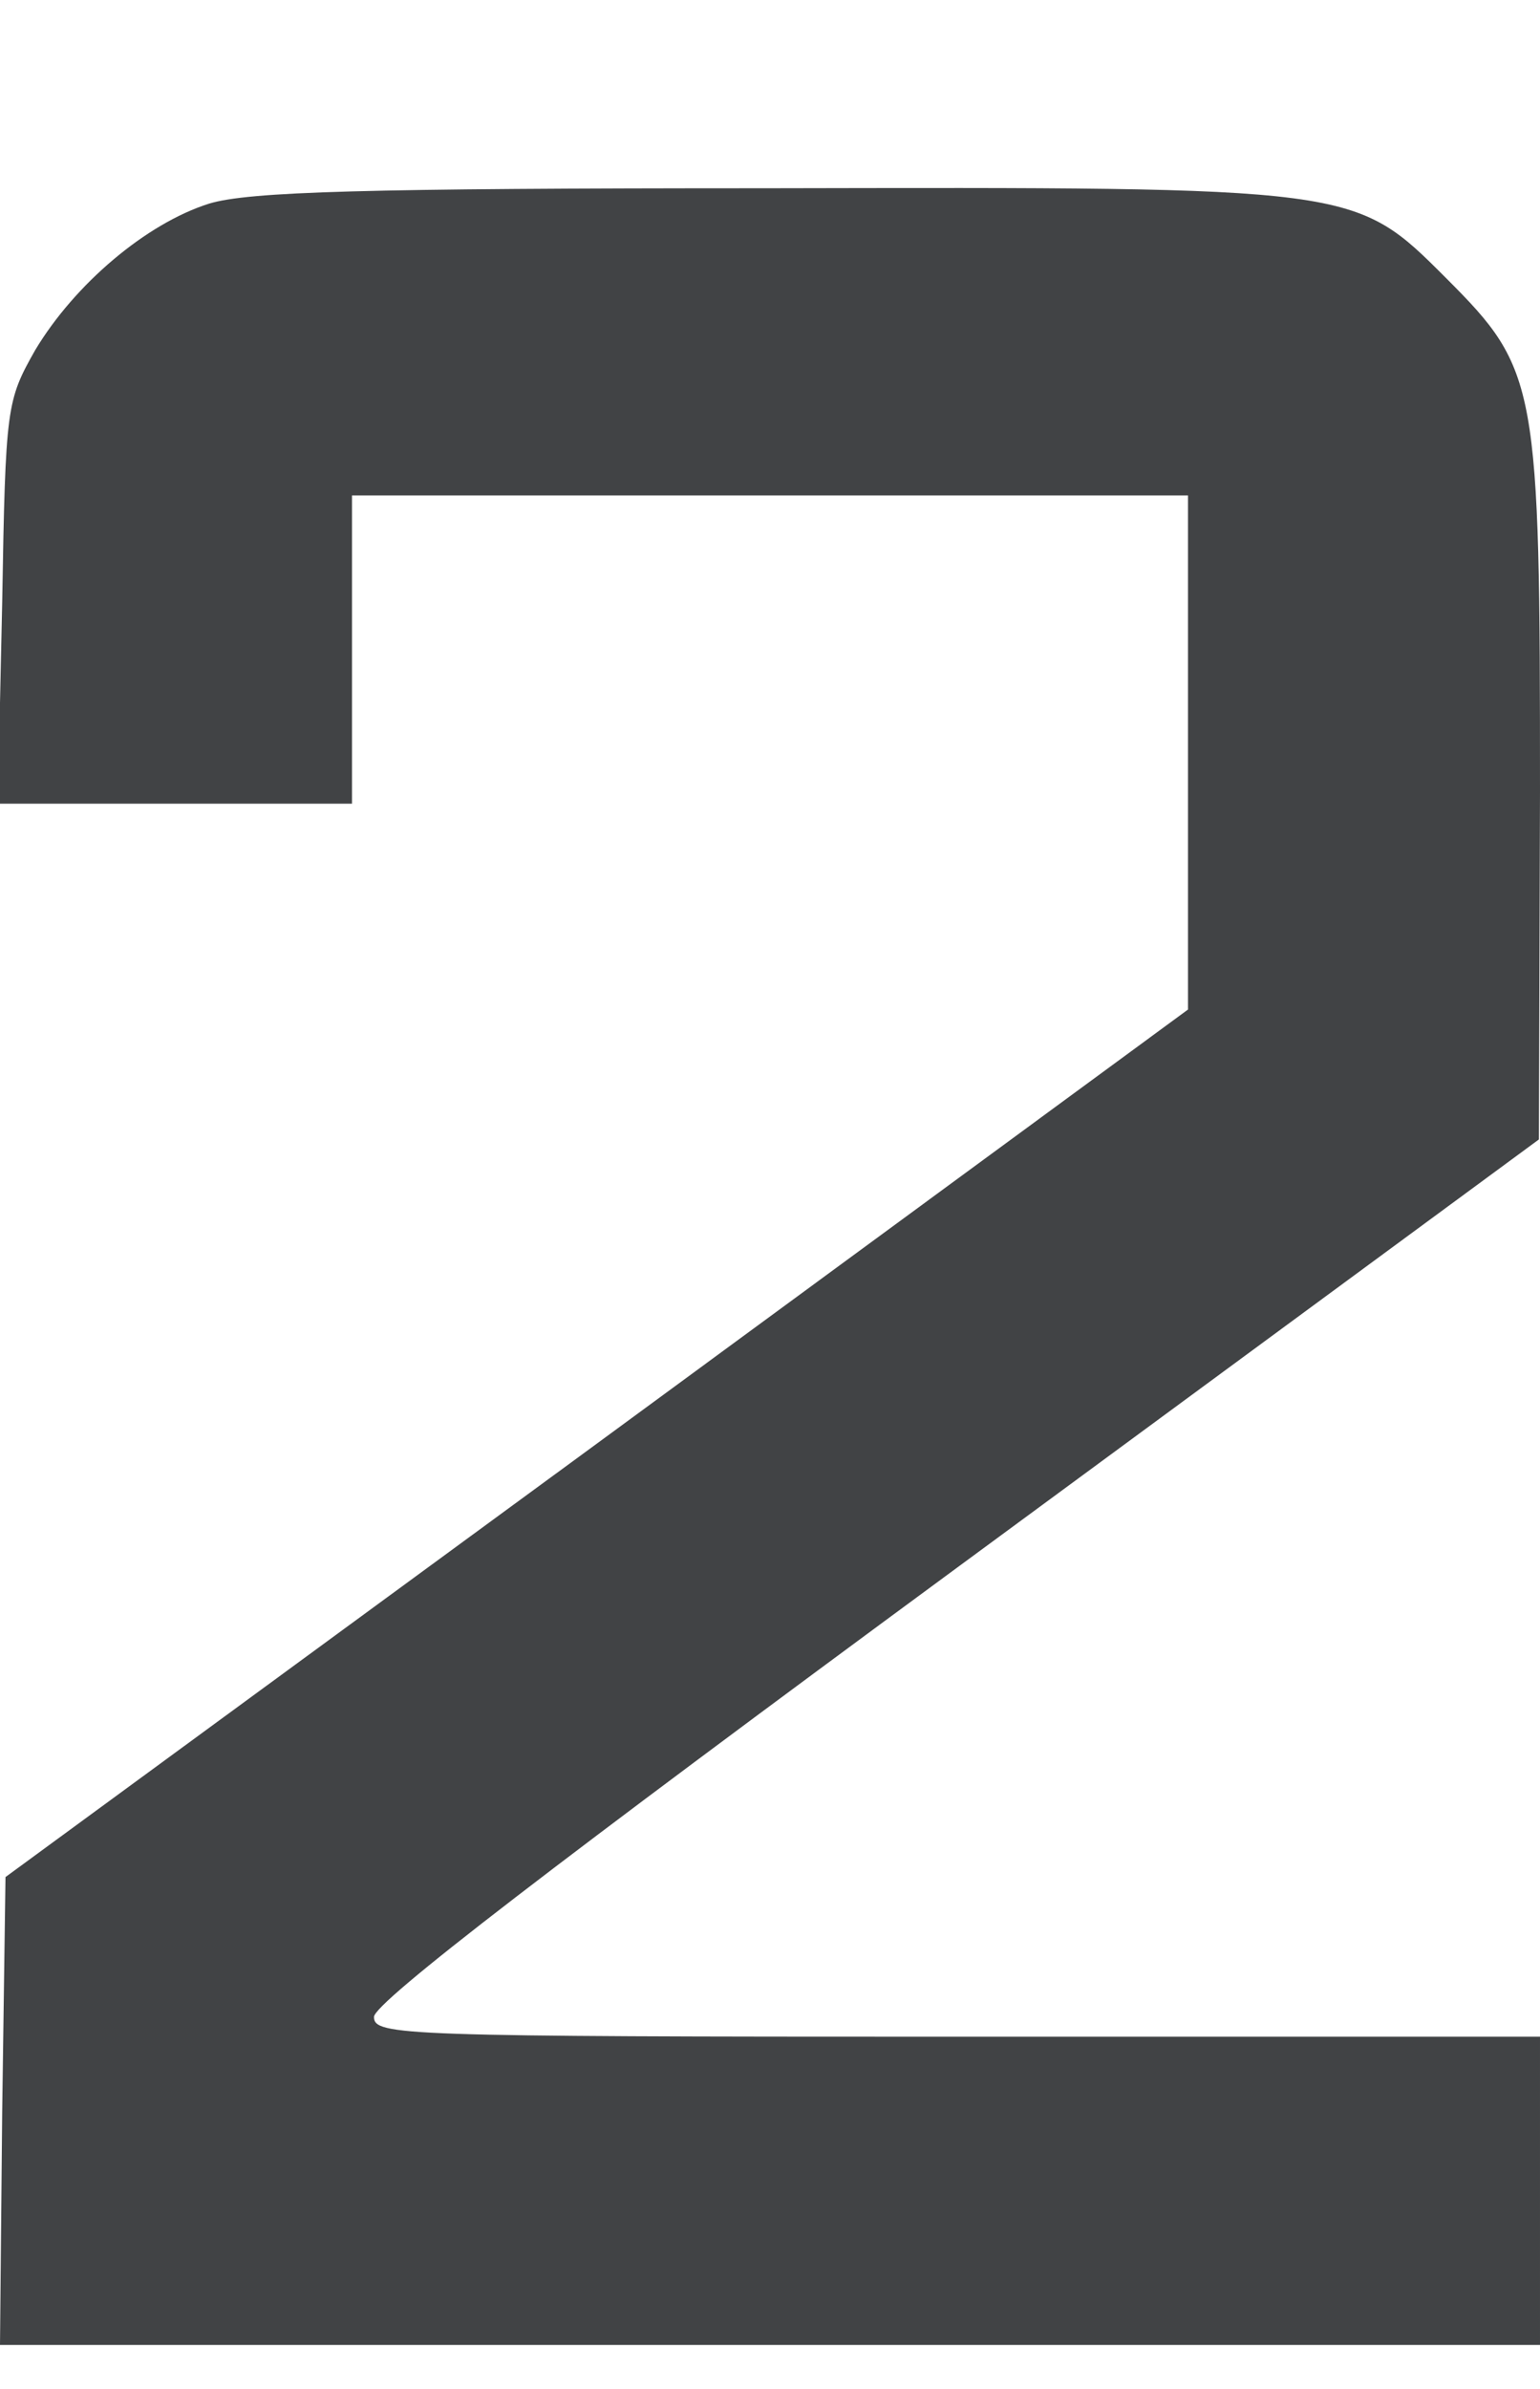
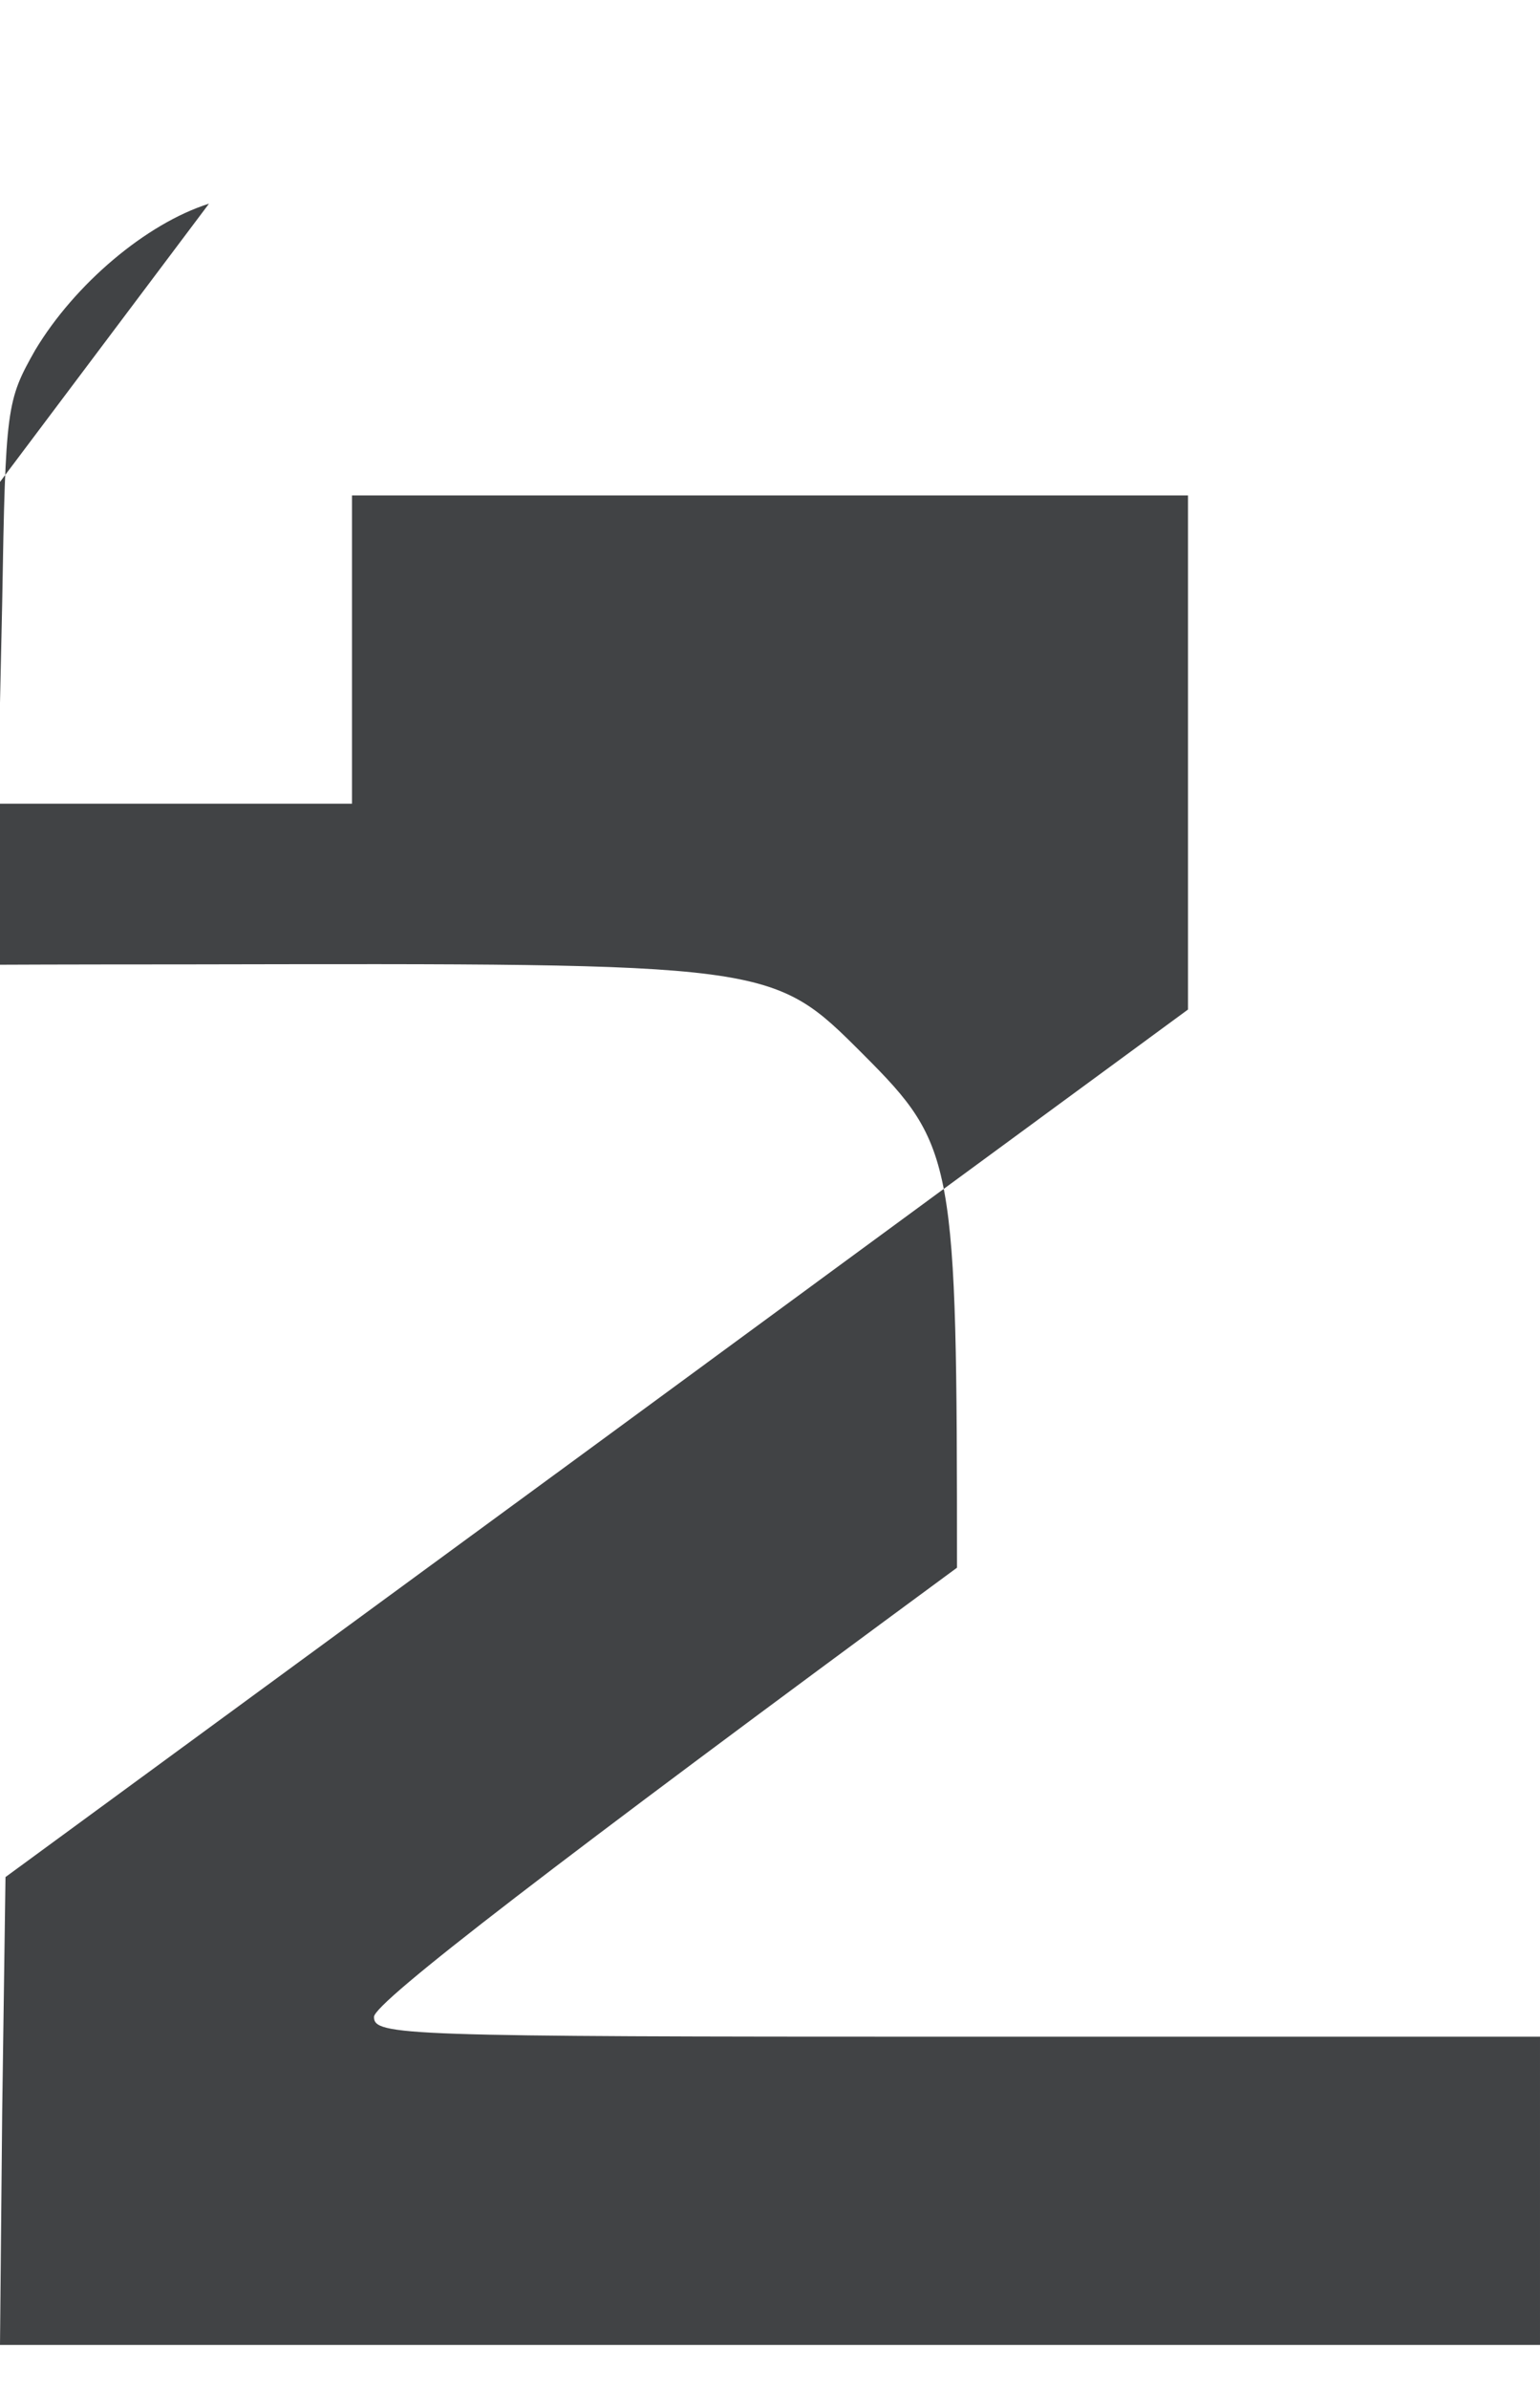
<svg xmlns="http://www.w3.org/2000/svg" version="1.0" width="140pt" height="217pt" viewBox="0 0 140 217" preserveAspectRatio="xMidYMid meet">
  <g transform="translate(0,217) scale(0.1,-0.1)" fill="#414345" stroke="none">
-     <path d="M190 1985 c-57 -18 -122 -73 -158 -133 -26 -46 -27 -51 -30 -229 l-4 -183 161 0 161 0 0 140 0 140 380 0 380 0 0 -234 0 -233 -537 -394 -538 -394 -3 -213 -2 -212 700 0 700 0 0 140 0 140 -530 0 c-506 0 -530 1 -530 18 0 13 167 141 530 408 l529 389 1 316 c0 370 -2 383 -85 466 -84 84 -81 83 -619 82 -365 0 -470 -3 -506 -14z" />
+     <path d="M190 1985 c-57 -18 -122 -73 -158 -133 -26 -46 -27 -51 -30 -229 l-4 -183 161 0 161 0 0 140 0 140 380 0 380 0 0 -234 0 -233 -537 -394 -538 -394 -3 -213 -2 -212 700 0 700 0 0 140 0 140 -530 0 c-506 0 -530 1 -530 18 0 13 167 141 530 408 c0 370 -2 383 -85 466 -84 84 -81 83 -619 82 -365 0 -470 -3 -506 -14z" />
  </g>
</svg>